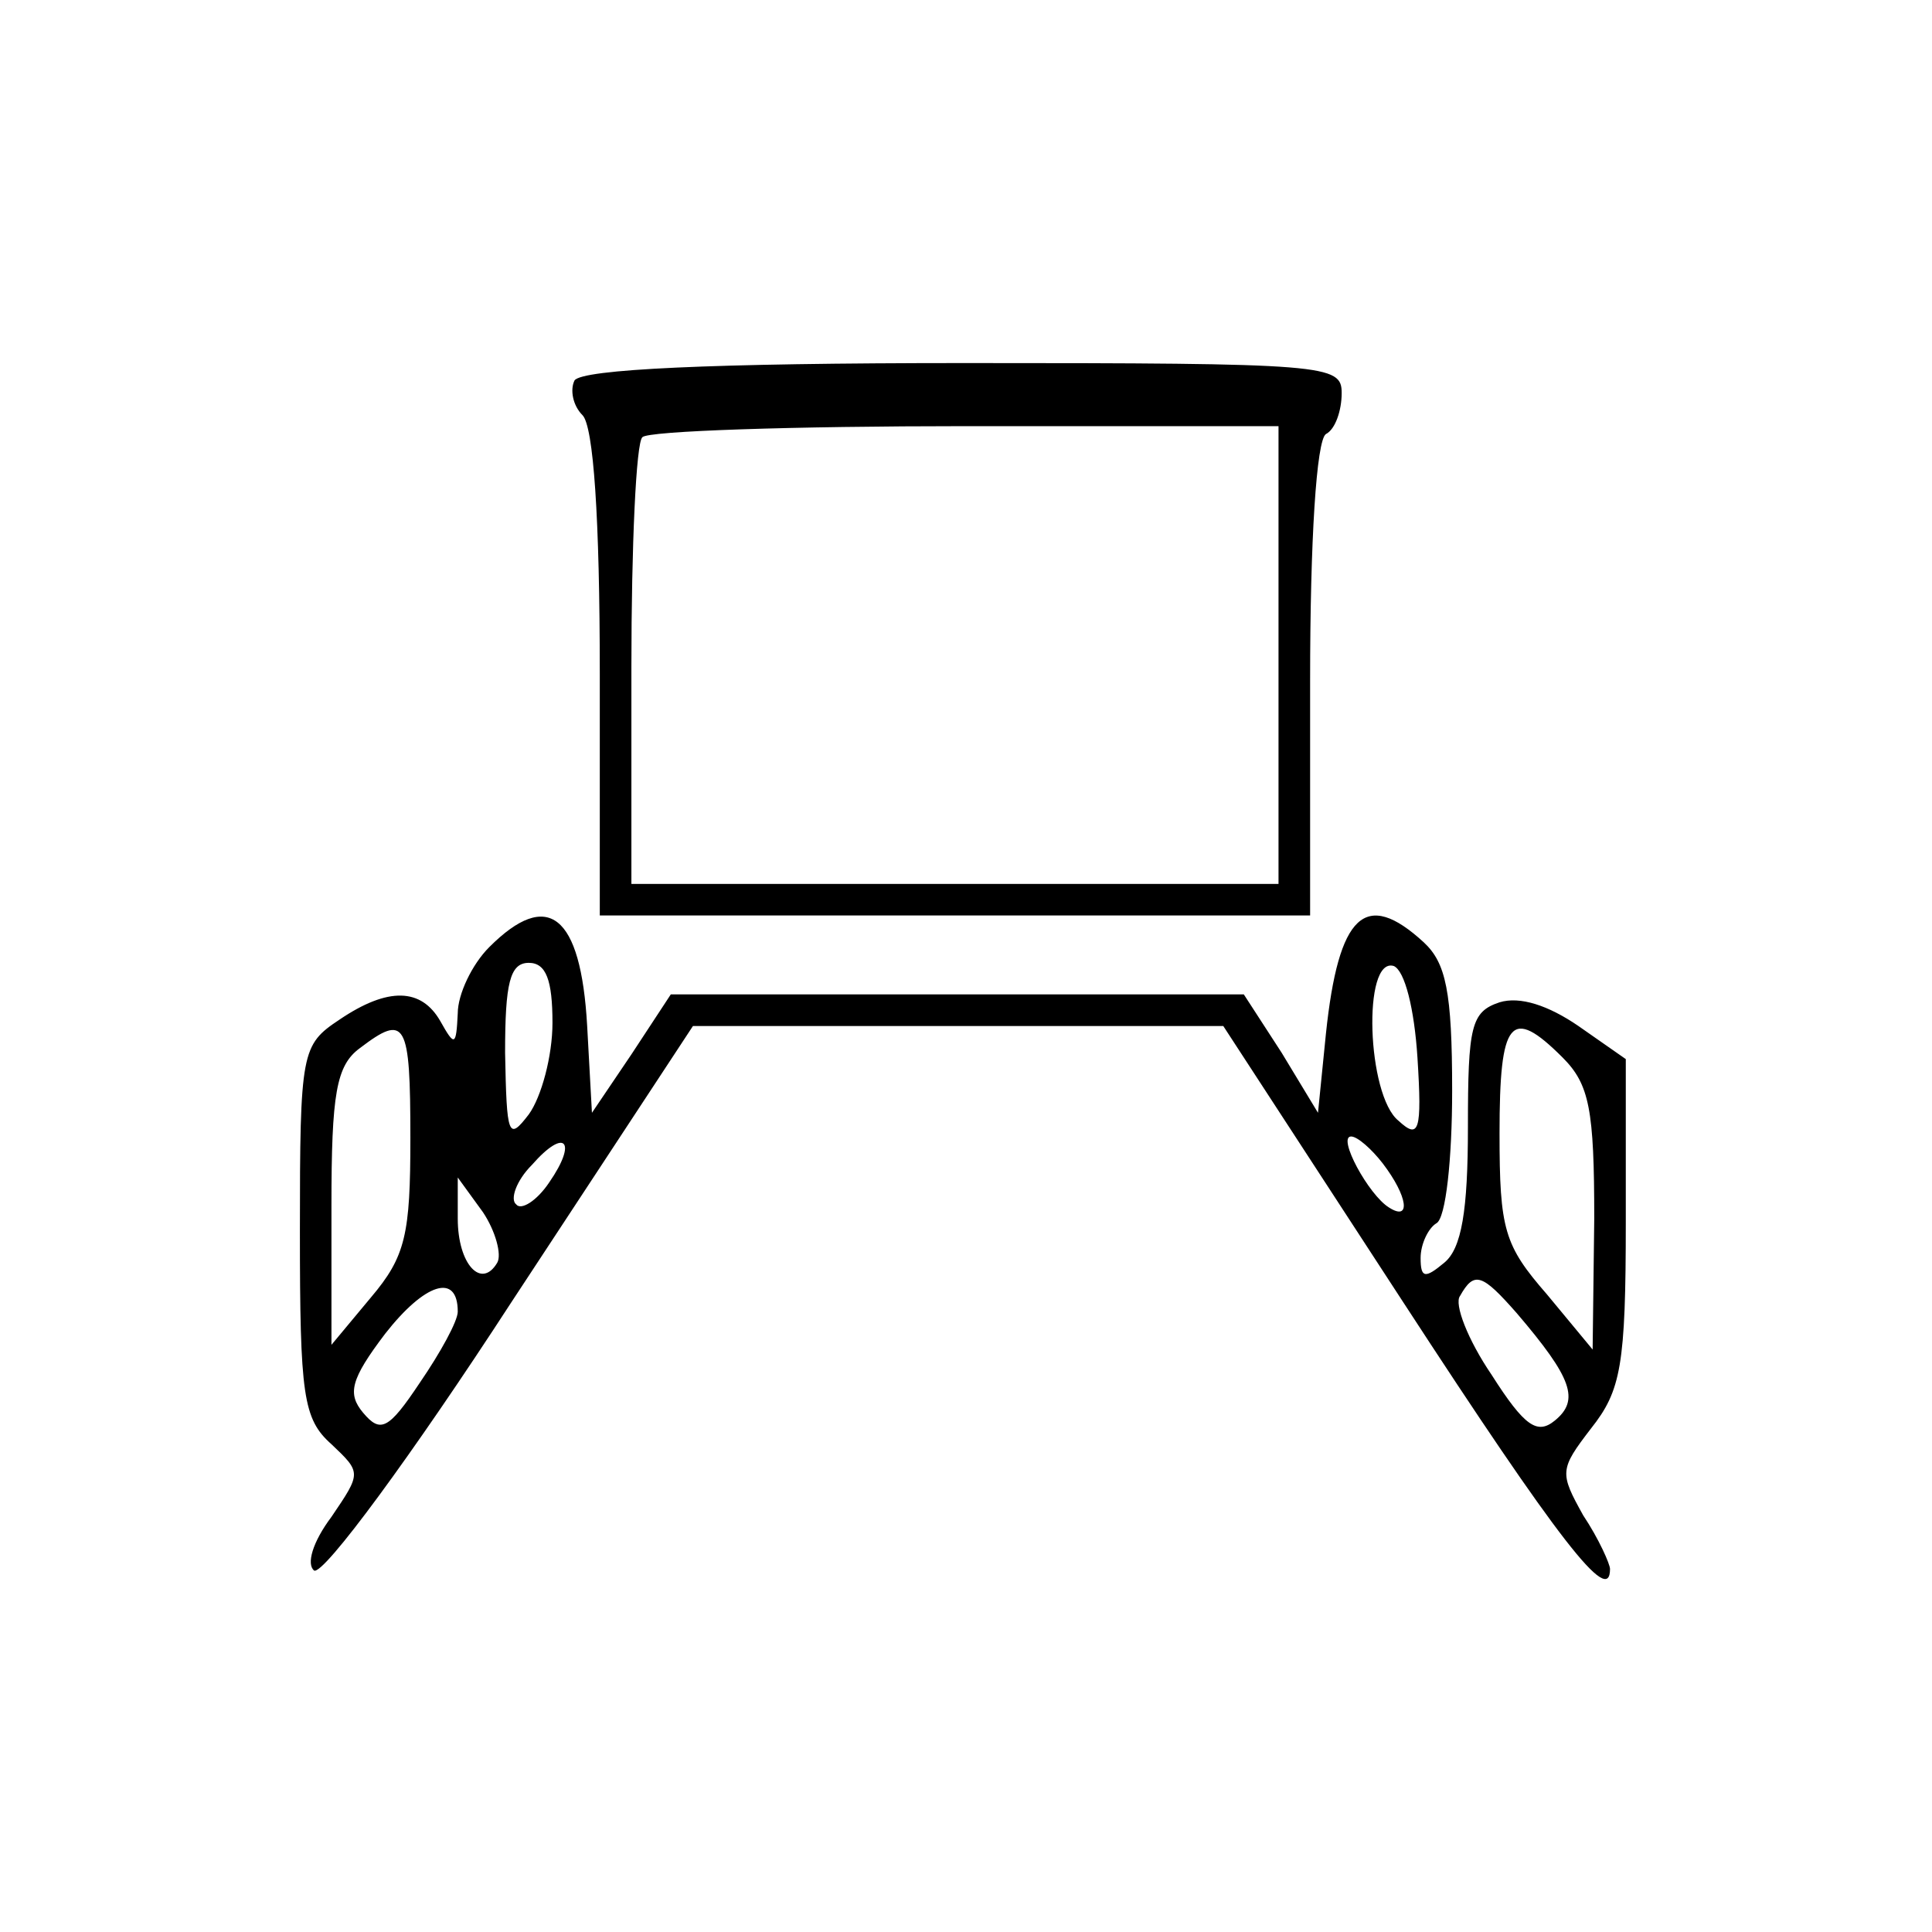
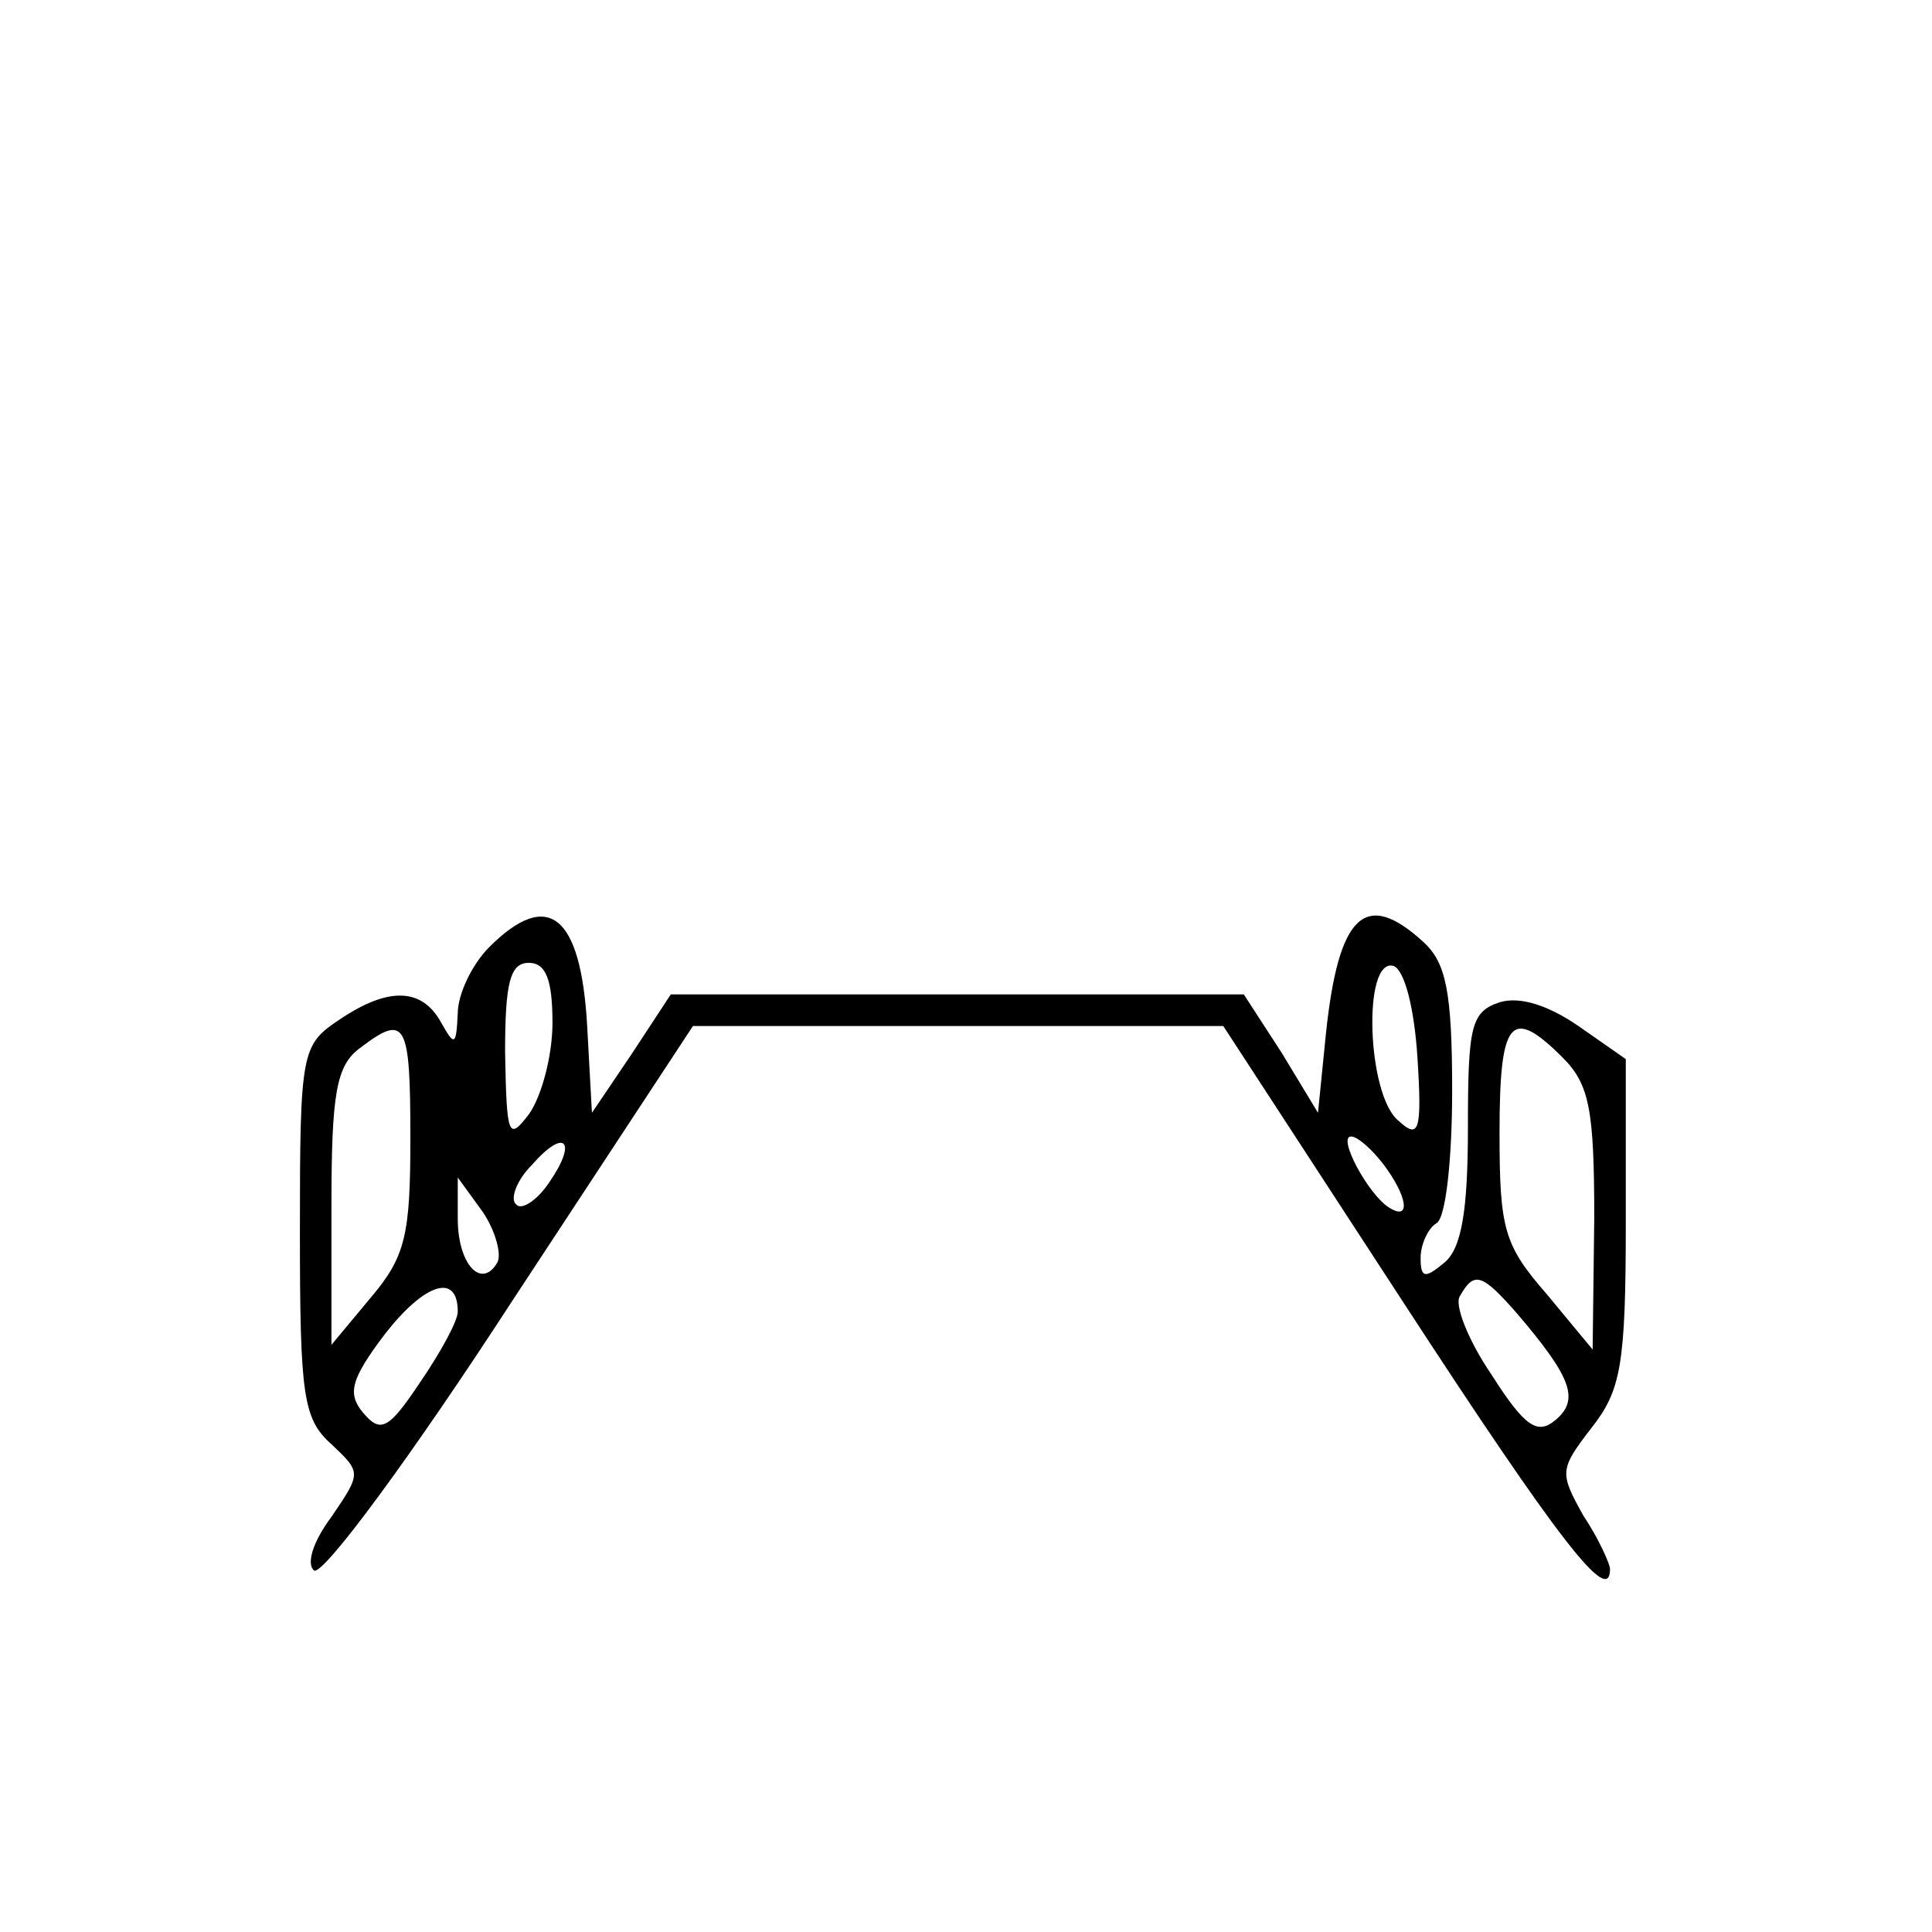
<svg xmlns="http://www.w3.org/2000/svg" width="122px" height="122px" viewBox="0 0 122 122" version="1.1">
  <g id="surface1">
-     <path style=" stroke:none;fill-rule:nonzero;fill:rgb(0%,0%,0%);fill-opacity:1;" d="M 36.281 24.02 C 35.98 24.621 36.18 25.617 36.781 26.215 C 37.477 26.91 37.875 32.691 37.875 42.559 L 37.875 57.809 L 82.73 57.809 L 82.73 42.961 C 82.73 34.09 83.129 27.809 83.727 27.41 C 84.324 27.109 84.723 25.914 84.723 24.82 C 84.723 23.023 83.824 22.926 60.898 22.926 C 44.754 22.926 36.781 23.324 36.281 24.02 Z M 80.734 41.363 L 80.734 55.816 L 39.871 55.816 L 39.871 42.062 C 39.871 34.488 40.168 27.91 40.566 27.609 C 40.867 27.211 50.137 26.91 61 26.91 L 80.734 26.91 Z M 80.734 41.363 " />
    <path style=" stroke:none;fill-rule:nonzero;fill:rgb(0%,0%,0%);fill-opacity:1;" d="M 30.898 59.805 C 29.801 60.898 28.906 62.793 28.906 63.988 C 28.805 66.082 28.707 66.082 27.809 64.488 C 26.613 62.395 24.52 62.297 21.43 64.391 C 19.039 65.984 18.938 66.383 18.938 77.746 C 18.938 88.109 19.137 89.605 20.93 91.199 C 22.824 92.996 22.824 92.996 20.93 95.785 C 19.734 97.379 19.336 98.777 19.836 99.176 C 20.434 99.473 26.016 91.898 32.293 82.23 L 43.758 64.789 L 77.246 64.789 L 88.609 82.23 C 98.477 97.379 101.668 101.469 101.668 99.074 C 101.668 98.777 100.969 97.18 99.973 95.688 C 98.477 92.996 98.477 92.797 100.469 90.203 C 102.363 87.812 102.664 86.219 102.664 77.148 L 102.664 66.879 L 99.672 64.789 C 97.781 63.492 95.984 62.895 94.691 63.293 C 92.895 63.891 92.695 64.789 92.695 71.168 C 92.695 76.449 92.297 78.84 91.199 79.738 C 90.004 80.734 89.707 80.734 89.707 79.441 C 89.707 78.543 90.203 77.547 90.703 77.246 C 91.301 76.949 91.699 73.16 91.699 68.875 C 91.699 62.594 91.301 60.801 89.906 59.504 C 86.219 56.117 84.523 57.711 83.727 65.285 L 83.227 70.27 L 80.934 66.48 L 78.543 62.793 L 42.359 62.793 L 39.871 66.582 L 37.379 70.27 L 37.078 64.789 C 36.68 57.711 34.586 56.117 30.898 59.805 Z M 34.887 64.59 C 34.887 66.68 34.188 69.273 33.391 70.371 C 32.094 72.062 31.996 71.766 31.895 66.48 C 31.895 62.098 32.195 60.801 33.391 60.801 C 34.488 60.801 34.887 61.898 34.887 64.59 Z M 89.508 66.781 C 89.805 71.465 89.605 71.965 88.309 70.77 C 86.316 69.172 86.02 60.402 88.012 61 C 88.711 61.301 89.309 63.691 89.508 66.781 Z M 25.914 71.863 C 25.914 77.945 25.617 79.34 23.422 81.93 L 20.93 84.922 L 20.93 76.148 C 20.93 69.074 21.23 67.281 22.727 66.184 C 25.617 63.988 25.914 64.488 25.914 71.863 Z M 98.676 66.781 C 100.371 68.477 100.672 70.07 100.672 76.949 L 100.57 85.219 L 97.68 81.73 C 94.988 78.641 94.691 77.645 94.691 71.566 C 94.691 64.391 95.387 63.492 98.676 66.781 Z M 34.688 74.656 C 33.891 75.852 32.891 76.449 32.594 76.051 C 32.195 75.75 32.594 74.555 33.59 73.559 C 35.684 71.168 36.48 72.062 34.688 74.656 Z M 87.312 73.461 C 88.91 75.551 89.109 77.148 87.711 76.25 C 86.418 75.453 84.422 71.766 85.32 71.766 C 85.719 71.766 86.617 72.562 87.312 73.461 Z M 31.398 79.738 C 30.398 81.434 28.906 79.84 28.906 76.949 L 28.906 74.355 L 30.5 76.551 C 31.297 77.746 31.695 79.238 31.398 79.738 Z M 28.906 82.828 C 28.906 83.426 27.809 85.422 26.512 87.312 C 24.52 90.305 24.02 90.504 22.926 89.207 C 21.93 88.012 22.129 87.113 24.32 84.223 C 26.812 81.035 28.906 80.336 28.906 82.828 Z M 95.785 82.93 C 99.273 87.016 99.773 88.41 98.18 89.707 C 97.082 90.602 96.285 90.105 94.191 86.816 C 92.695 84.621 91.801 82.328 92.199 81.832 C 93.094 80.238 93.594 80.438 95.785 82.93 Z M 95.785 82.93 " />
  </g>
</svg>